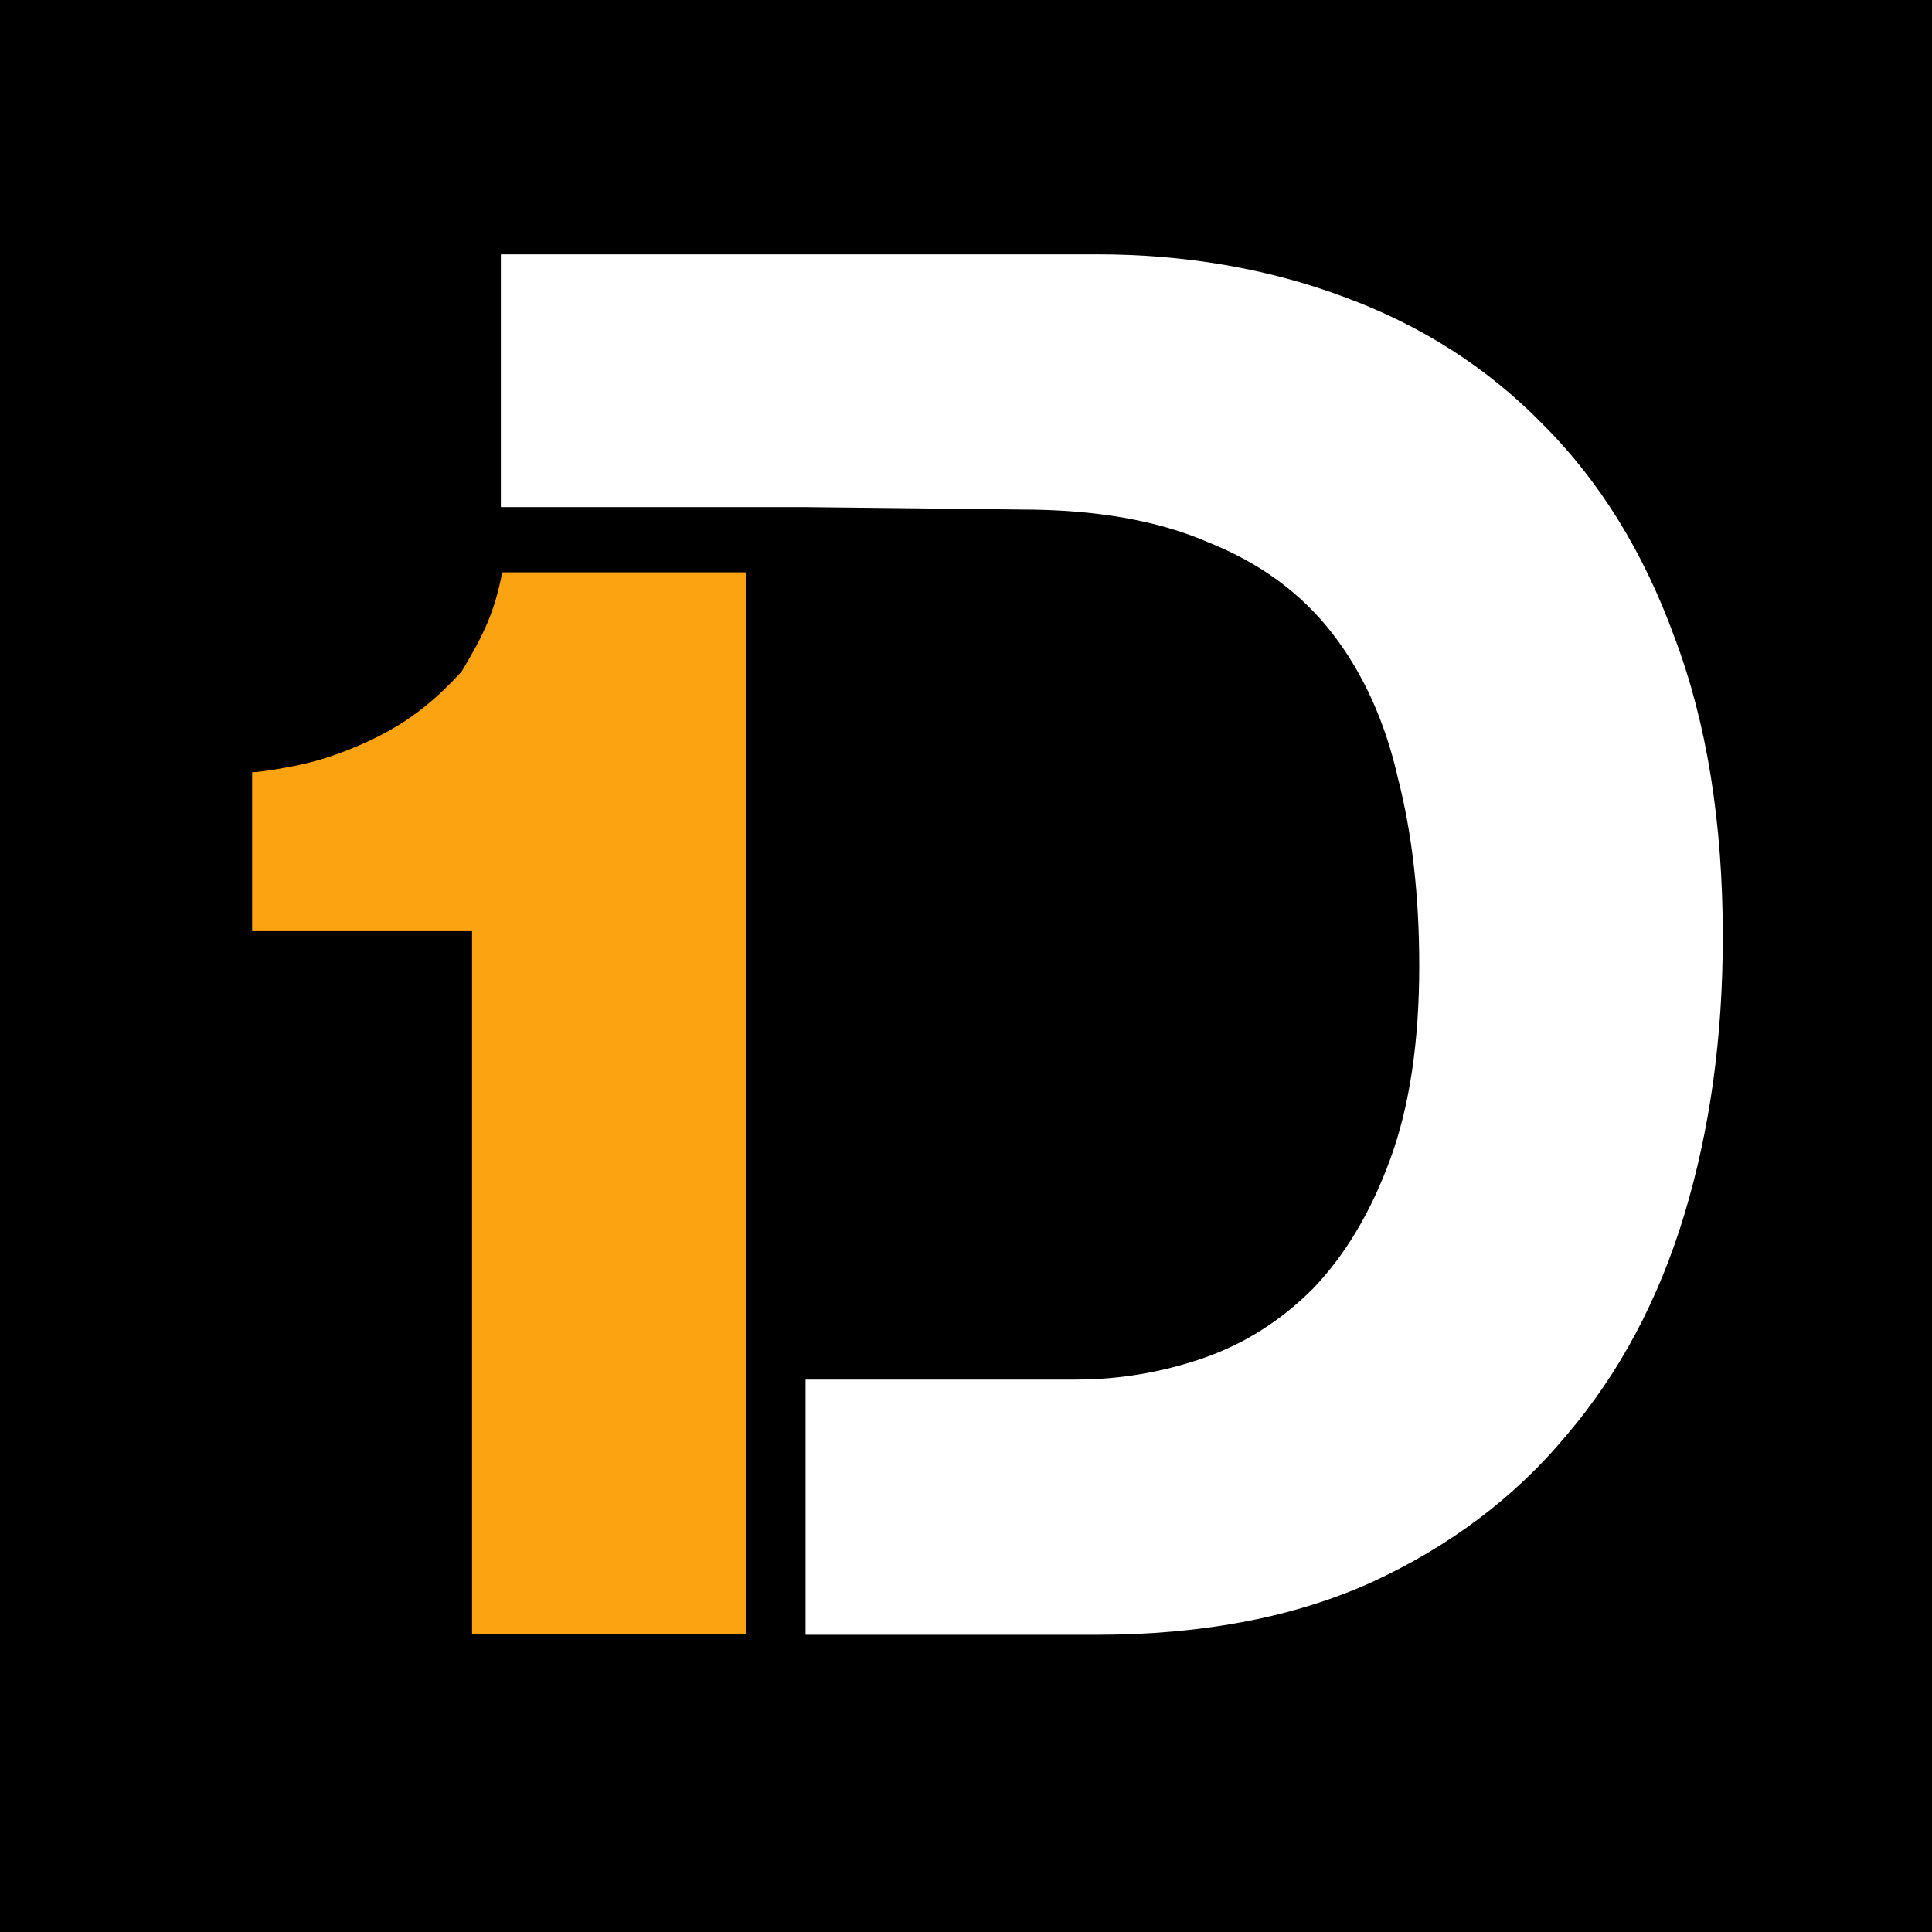
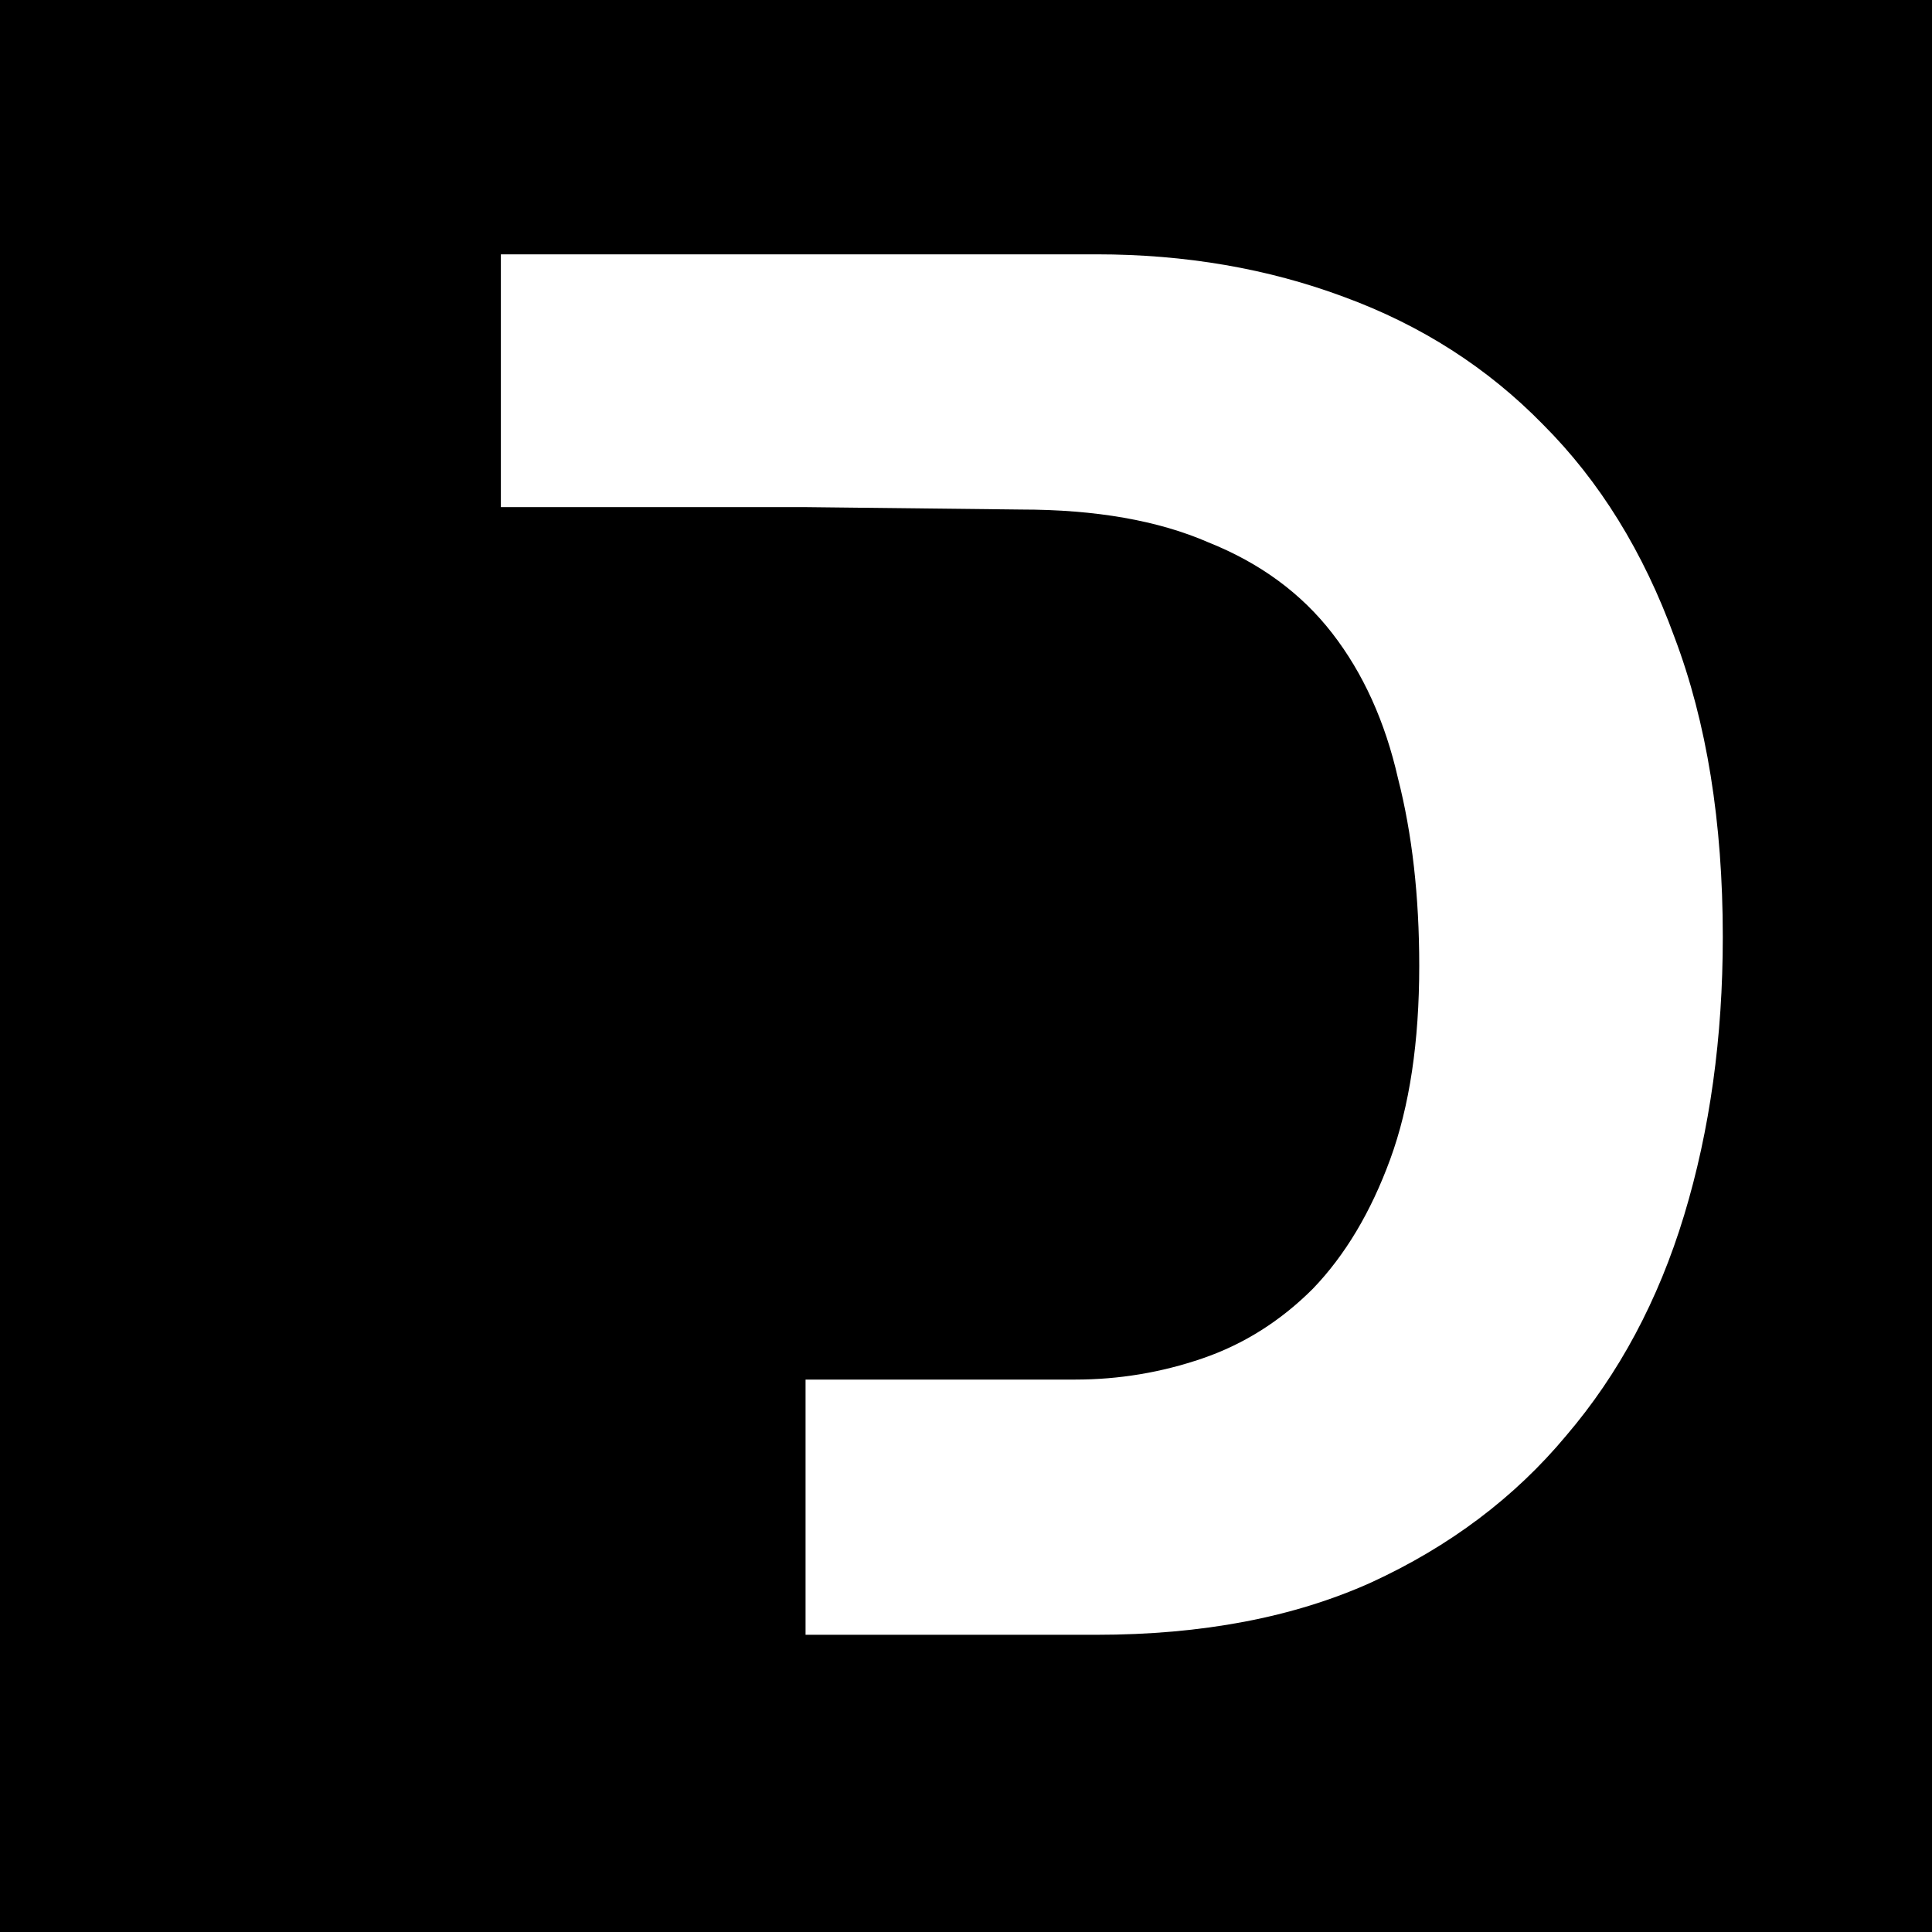
<svg xmlns="http://www.w3.org/2000/svg" width="512" height="512" viewBox="0 0 512 512" fill="none">
  <rect width="512" height="512" fill="black" />
  <path fill-rule="evenodd" clip-rule="evenodd" d="M213.211 134.388L213.179 134.388V134.388H132.735V67.4H290.548C314.117 67.4 335.978 71.157 356.132 78.672C376.627 86.187 394.218 97.459 408.907 112.489C423.936 127.519 435.55 146.306 443.748 168.85C452.288 191.395 456.558 217.868 456.558 248.269C456.558 274.912 453.142 299.506 446.31 322.051C439.478 344.596 429.06 364.066 415.055 380.462C401.392 396.858 384.142 409.838 363.305 419.403C342.81 428.625 318.557 433.237 290.548 433.237H213.48V365.603H284.911C296.525 365.603 307.798 363.724 318.728 359.967C329.659 356.21 339.394 350.061 347.934 341.521C356.473 332.64 363.305 321.197 368.429 307.192C373.553 293.187 376.114 276.108 376.114 255.954C376.114 237.509 374.236 220.942 370.478 206.254C367.062 191.224 361.256 178.415 353.058 167.826C344.859 157.236 333.929 149.209 320.265 143.744C306.944 137.937 290.377 135.033 270.565 135.033L213.48 134.391V134.388H213.211Z" fill="white" />
-   <path d="M197.63 433.111L125.102 433.034V246.775H66.82V204.647C68.796 204.647 76.699 203.453 82.626 201.93C88.553 200.407 96.456 197.361 103.14 193.623C109.824 189.885 115.846 185.077 122.315 177.99C128.261 168.08 131.059 162.172 133.102 151.673L197.63 151.673V433.111Z" fill="#FCA311" />
</svg>